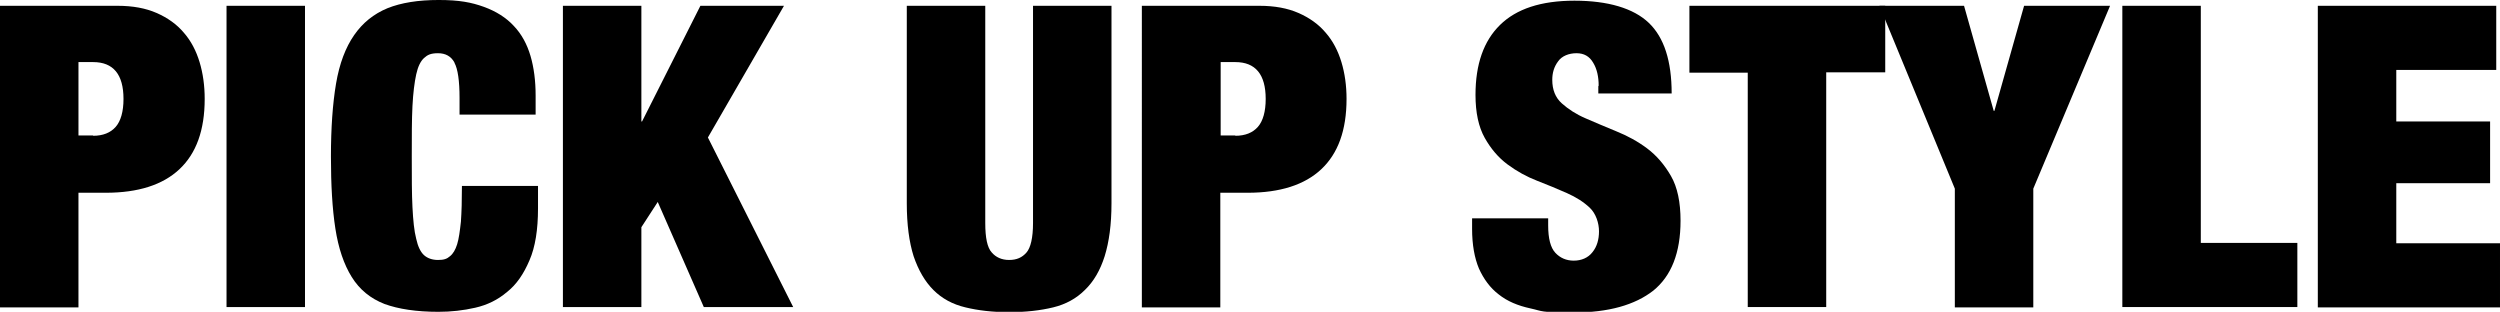
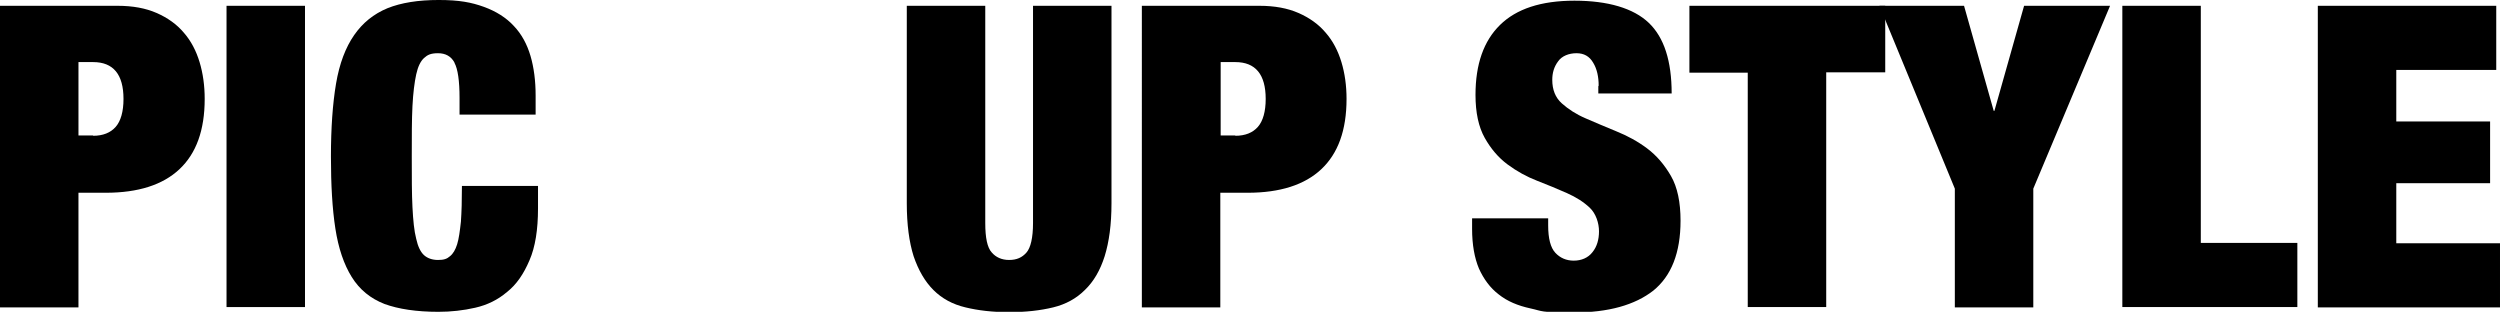
<svg xmlns="http://www.w3.org/2000/svg" version="1.1" viewBox="0 0 732.8 91.4">
  <g>
    <g id="_レイヤー_1" data-name="レイヤー_1">
      <g>
        <path d="M34.5,1.7c4.4,0,8.2.7,11.4,2.1,3.2,1.4,5.9,3.3,8,5.8,2.1,2.4,3.6,5.3,4.6,8.6,1,3.3,1.5,6.9,1.5,10.8,0,9.2-2.5,16-7.4,20.6-4.9,4.6-12.1,6.9-21.6,6.9h-8v33.6H0V1.7h34.5ZM27.3,39.8c2.9,0,5.1-.9,6.6-2.6,1.5-1.7,2.3-4.5,2.3-8.2,0-7.2-3-10.8-8.9-10.8h-4.3v21.5h4.3Z" />
        <path d="M89.4,1.7v88.3h-23V1.7h23Z" />
        <path d="M133.2,18.3c-1-1.8-2.6-2.7-4.8-2.7s-3.1.5-4.1,1.4c-1,.9-1.8,2.5-2.3,4.8-.5,2.3-.9,5.4-1.1,9.3-.2,3.9-.2,8.8-.2,14.8s0,10.9.2,14.8c.2,3.9.5,7,1.1,9.3.5,2.3,1.3,3.9,2.3,4.8,1,.9,2.4,1.4,4.1,1.4s2.6-.3,3.5-1.1c.9-.7,1.6-1.9,2.1-3.5.5-1.6.8-3.9,1.1-6.6.2-2.8.3-6.2.3-10.5h22.3v6.6c0,6.2-.8,11.3-2.5,15.2-1.7,4-3.8,7.1-6.6,9.3-2.7,2.3-5.8,3.8-9.3,4.6-3.5.8-7.1,1.2-10.8,1.2-6.4,0-11.7-.8-15.8-2.3-4.1-1.6-7.3-4.2-9.6-7.9-2.3-3.7-3.9-8.4-4.8-14.2s-1.3-12.8-1.3-21.1.5-15.5,1.5-21.4c1-5.9,2.8-10.6,5.3-14.2,2.5-3.6,5.7-6.2,9.8-7.9,4-1.6,9-2.4,15-2.4s9.6.7,13.2,2c3.6,1.3,6.6,3.2,8.8,5.6,2.3,2.4,3.9,5.4,4.9,8.8,1,3.4,1.5,7.3,1.5,11.6v5.6h-22.3v-4.9c0-5-.5-8.5-1.5-10.3Z" />
-         <path d="M188,1.7v33.9h.2L205.3,1.7h24.5l-22.3,38.6,25,49.7h-26.2l-13.5-30.8-4.8,7.4v23.4h-23V1.7h23Z" />
        <path d="M288.8,65.4c0,4.3.6,7.2,1.9,8.6,1.2,1.4,2.9,2.2,5.1,2.2s3.8-.7,5.1-2.2c1.2-1.4,1.9-4.3,1.9-8.6V1.7h23v57.9c0,6.2-.7,11.3-2,15.5-1.3,4.1-3.2,7.4-5.8,9.9-2.5,2.5-5.6,4.2-9.3,5.1s-8,1.4-12.9,1.4-9.1-.5-12.8-1.4c-3.8-.9-6.9-2.6-9.4-5.1-2.5-2.5-4.4-5.8-5.8-9.9-1.3-4.1-2-9.3-2-15.5V1.7h23v63.7Z" />
        <path d="M369.2,1.7c4.4,0,8.2.7,11.4,2.1,3.2,1.4,5.9,3.3,8,5.8,2.1,2.4,3.6,5.3,4.6,8.6,1,3.3,1.5,6.9,1.5,10.8,0,9.2-2.5,16-7.4,20.6-4.9,4.6-12.1,6.9-21.6,6.9h-8v33.6h-23V1.7h34.5ZM362.1,39.8c2.9,0,5.1-.9,6.6-2.6,1.5-1.7,2.3-4.5,2.3-8.2,0-7.2-3-10.8-8.9-10.8h-4.3v21.5h4.3Z" />
        <path d="M468.6,25.1c0-2.6-.5-4.9-1.6-6.7-1.1-1.9-2.7-2.8-4.9-2.8s-4.3.8-5.4,2.4c-1.2,1.6-1.7,3.4-1.7,5.4,0,2.9.9,5.2,2.8,6.9,1.9,1.7,4.2,3.2,7,4.4,2.8,1.2,5.8,2.5,9,3.8,3.2,1.3,6.2,2.9,9,5,2.8,2.1,5.1,4.8,7,8.1,1.9,3.3,2.8,7.7,2.8,13.1,0,9.4-2.7,16.2-8,20.5-5.4,4.2-13.1,6.4-23.3,6.4s-9-.4-12.7-1.2c-3.7-.8-6.8-2.1-9.3-4.1-2.5-1.9-4.4-4.5-5.8-7.6-1.3-3.1-2-7-2-11.6v-3.1h22.3v2.1c0,3.8.7,6.5,2.1,8,1.4,1.5,3.2,2.3,5.4,2.3s4.2-.8,5.5-2.5c1.3-1.6,1.9-3.7,1.9-6.1s-.9-5.2-2.7-6.9c-1.8-1.7-4-3.1-6.7-4.3-2.7-1.2-5.6-2.4-8.7-3.6-3.1-1.2-6-2.8-8.7-4.8-2.7-2-4.9-4.6-6.7-7.8-1.8-3.2-2.7-7.4-2.7-12.6,0-9,2.4-15.8,7.2-20.5,4.8-4.7,12-7.1,21.8-7.1s17.3,2.2,21.8,6.5c4.5,4.3,6.7,11.2,6.7,20.7h-21.5v-2.1Z" />
        <path d="M495.2,21.3V1.7h57.4v19.5h-17.3v68.8h-23V21.3h-17.1Z" />
        <path d="M550.8,1.7h24.9l8.7,30.8h.2l8.7-30.8h25.2l-22.5,53.6v34.8h-23v-34.8l-22.1-53.6Z" />
        <path d="M645.1,1.7v69.5h28.3v18.8h-51.3V1.7h23Z" />
        <path d="M731.7,1.7v18.8h-29.3v15.1h27.5v18.1h-27.5v17.6h30.4v18.8h-53.4V1.7h52.3Z" />
      </g>
    </g>
  </g>
</svg>